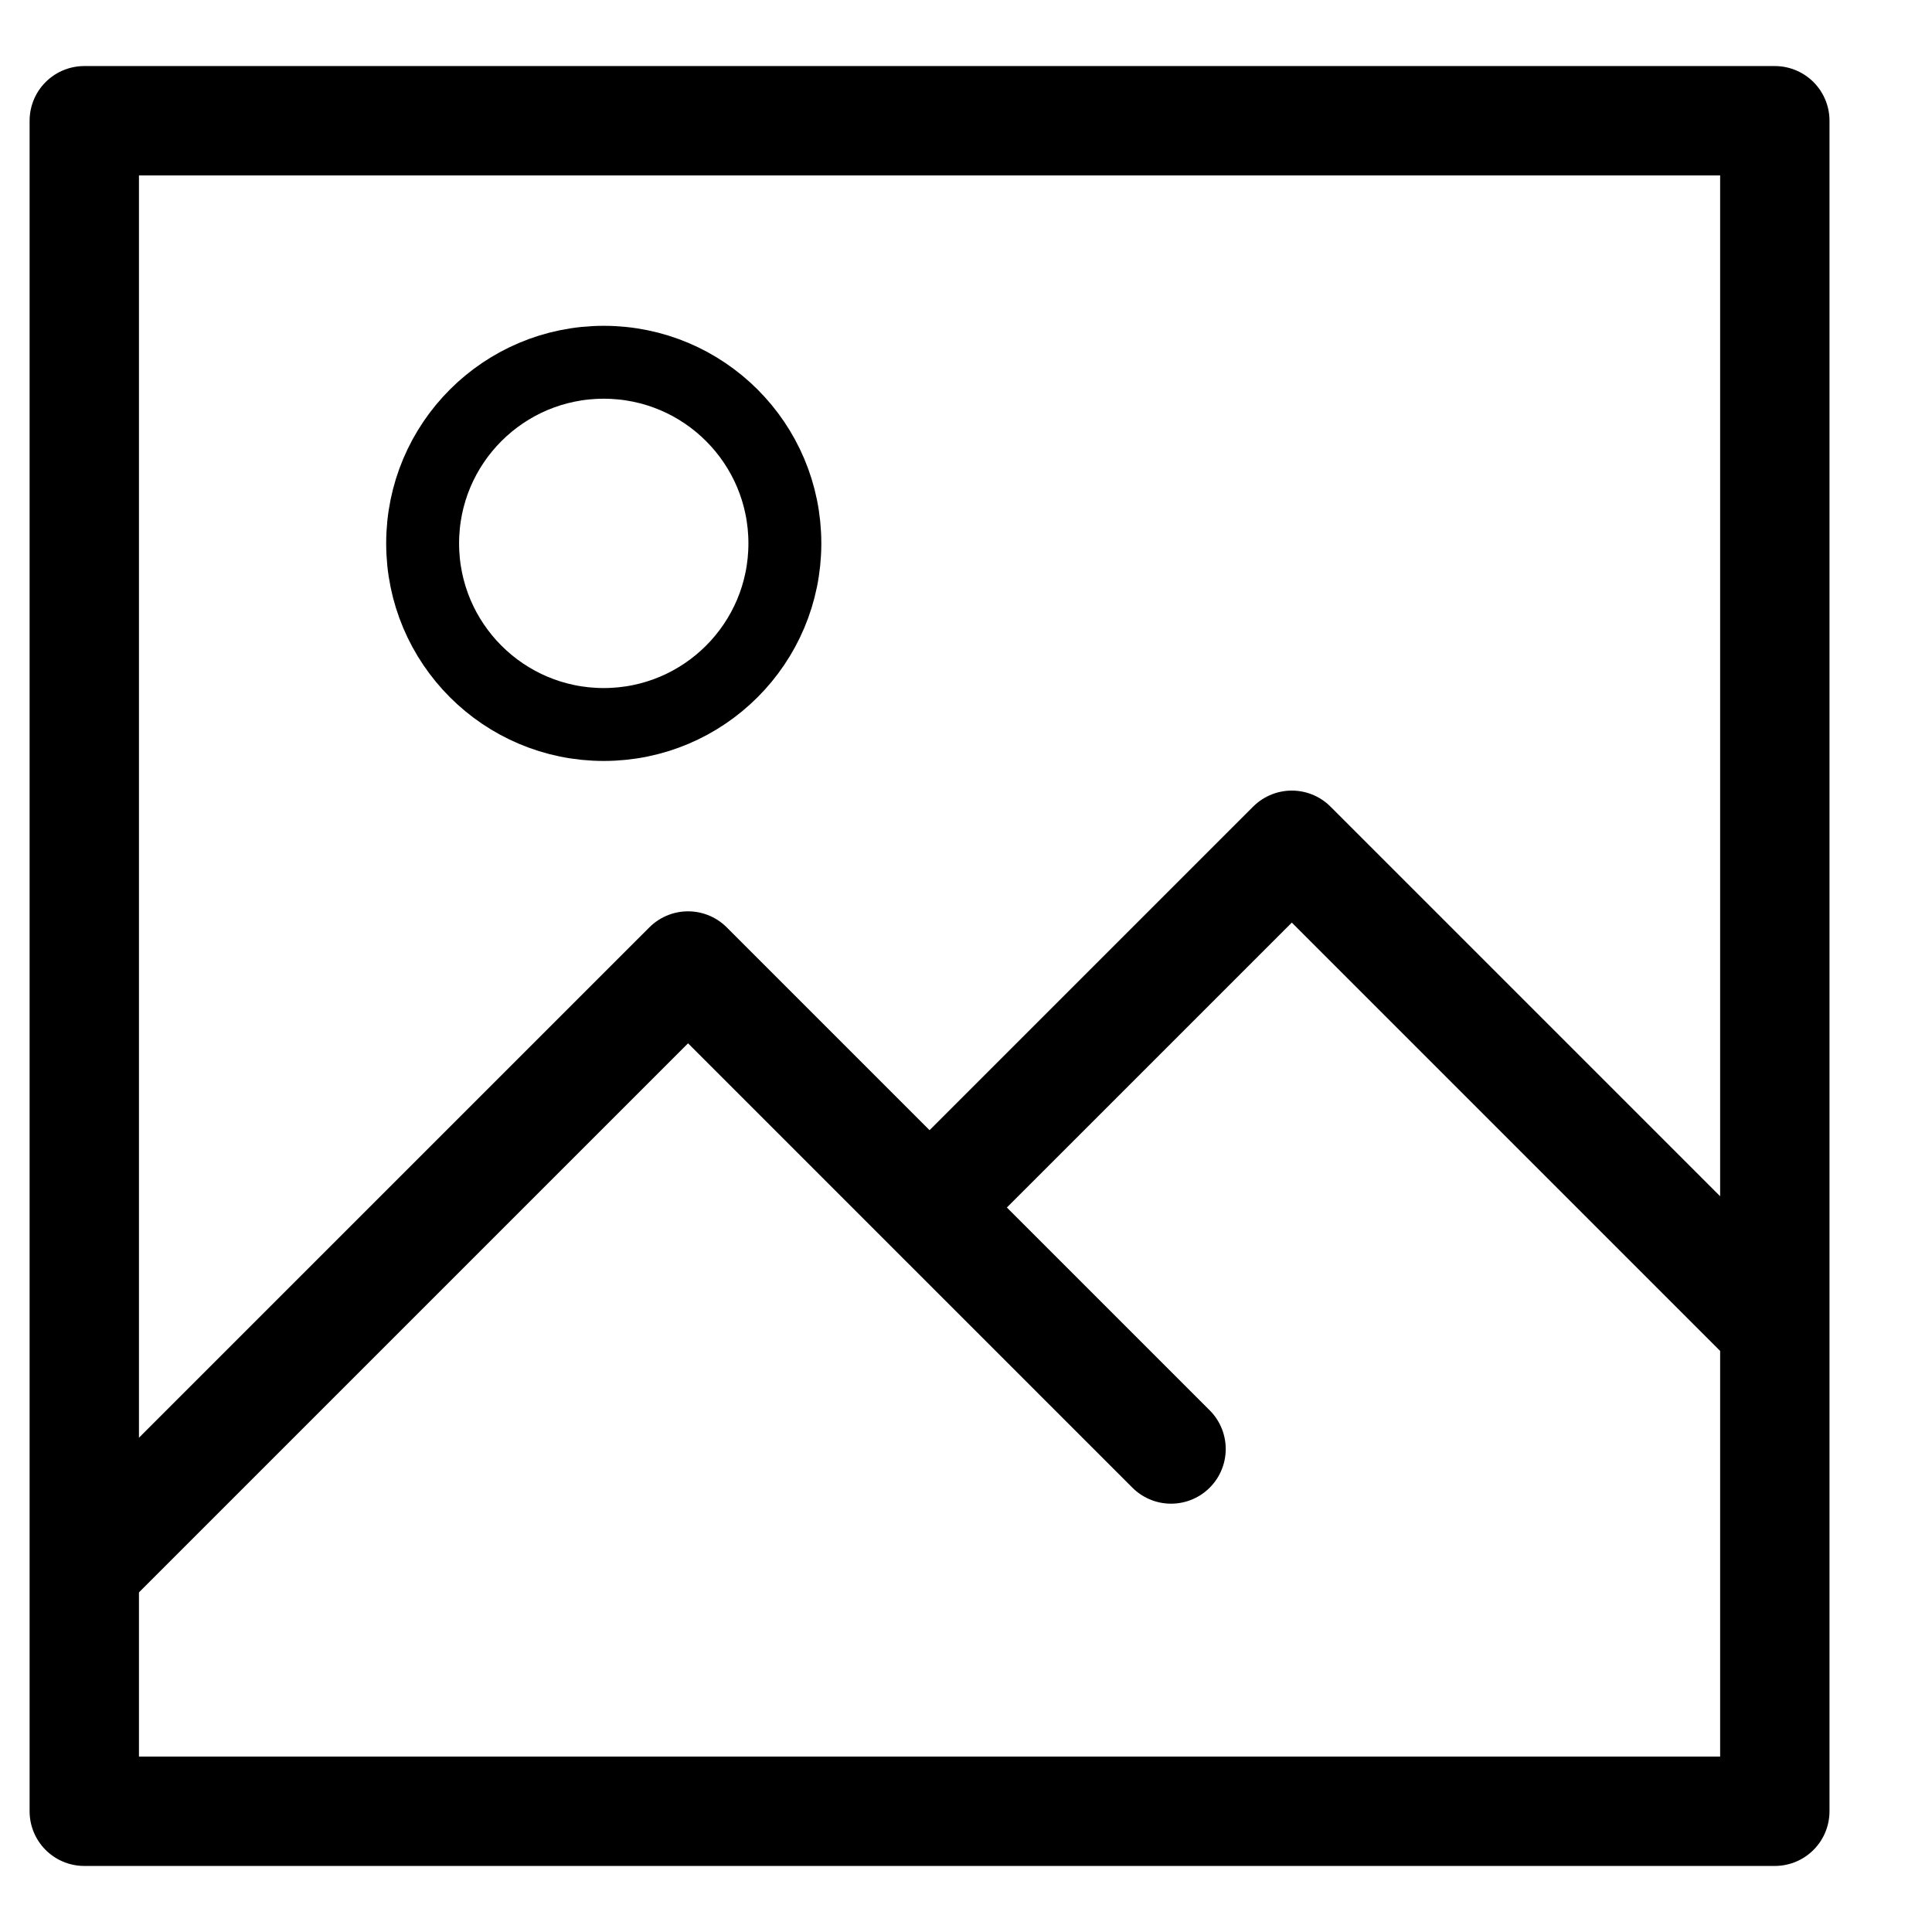
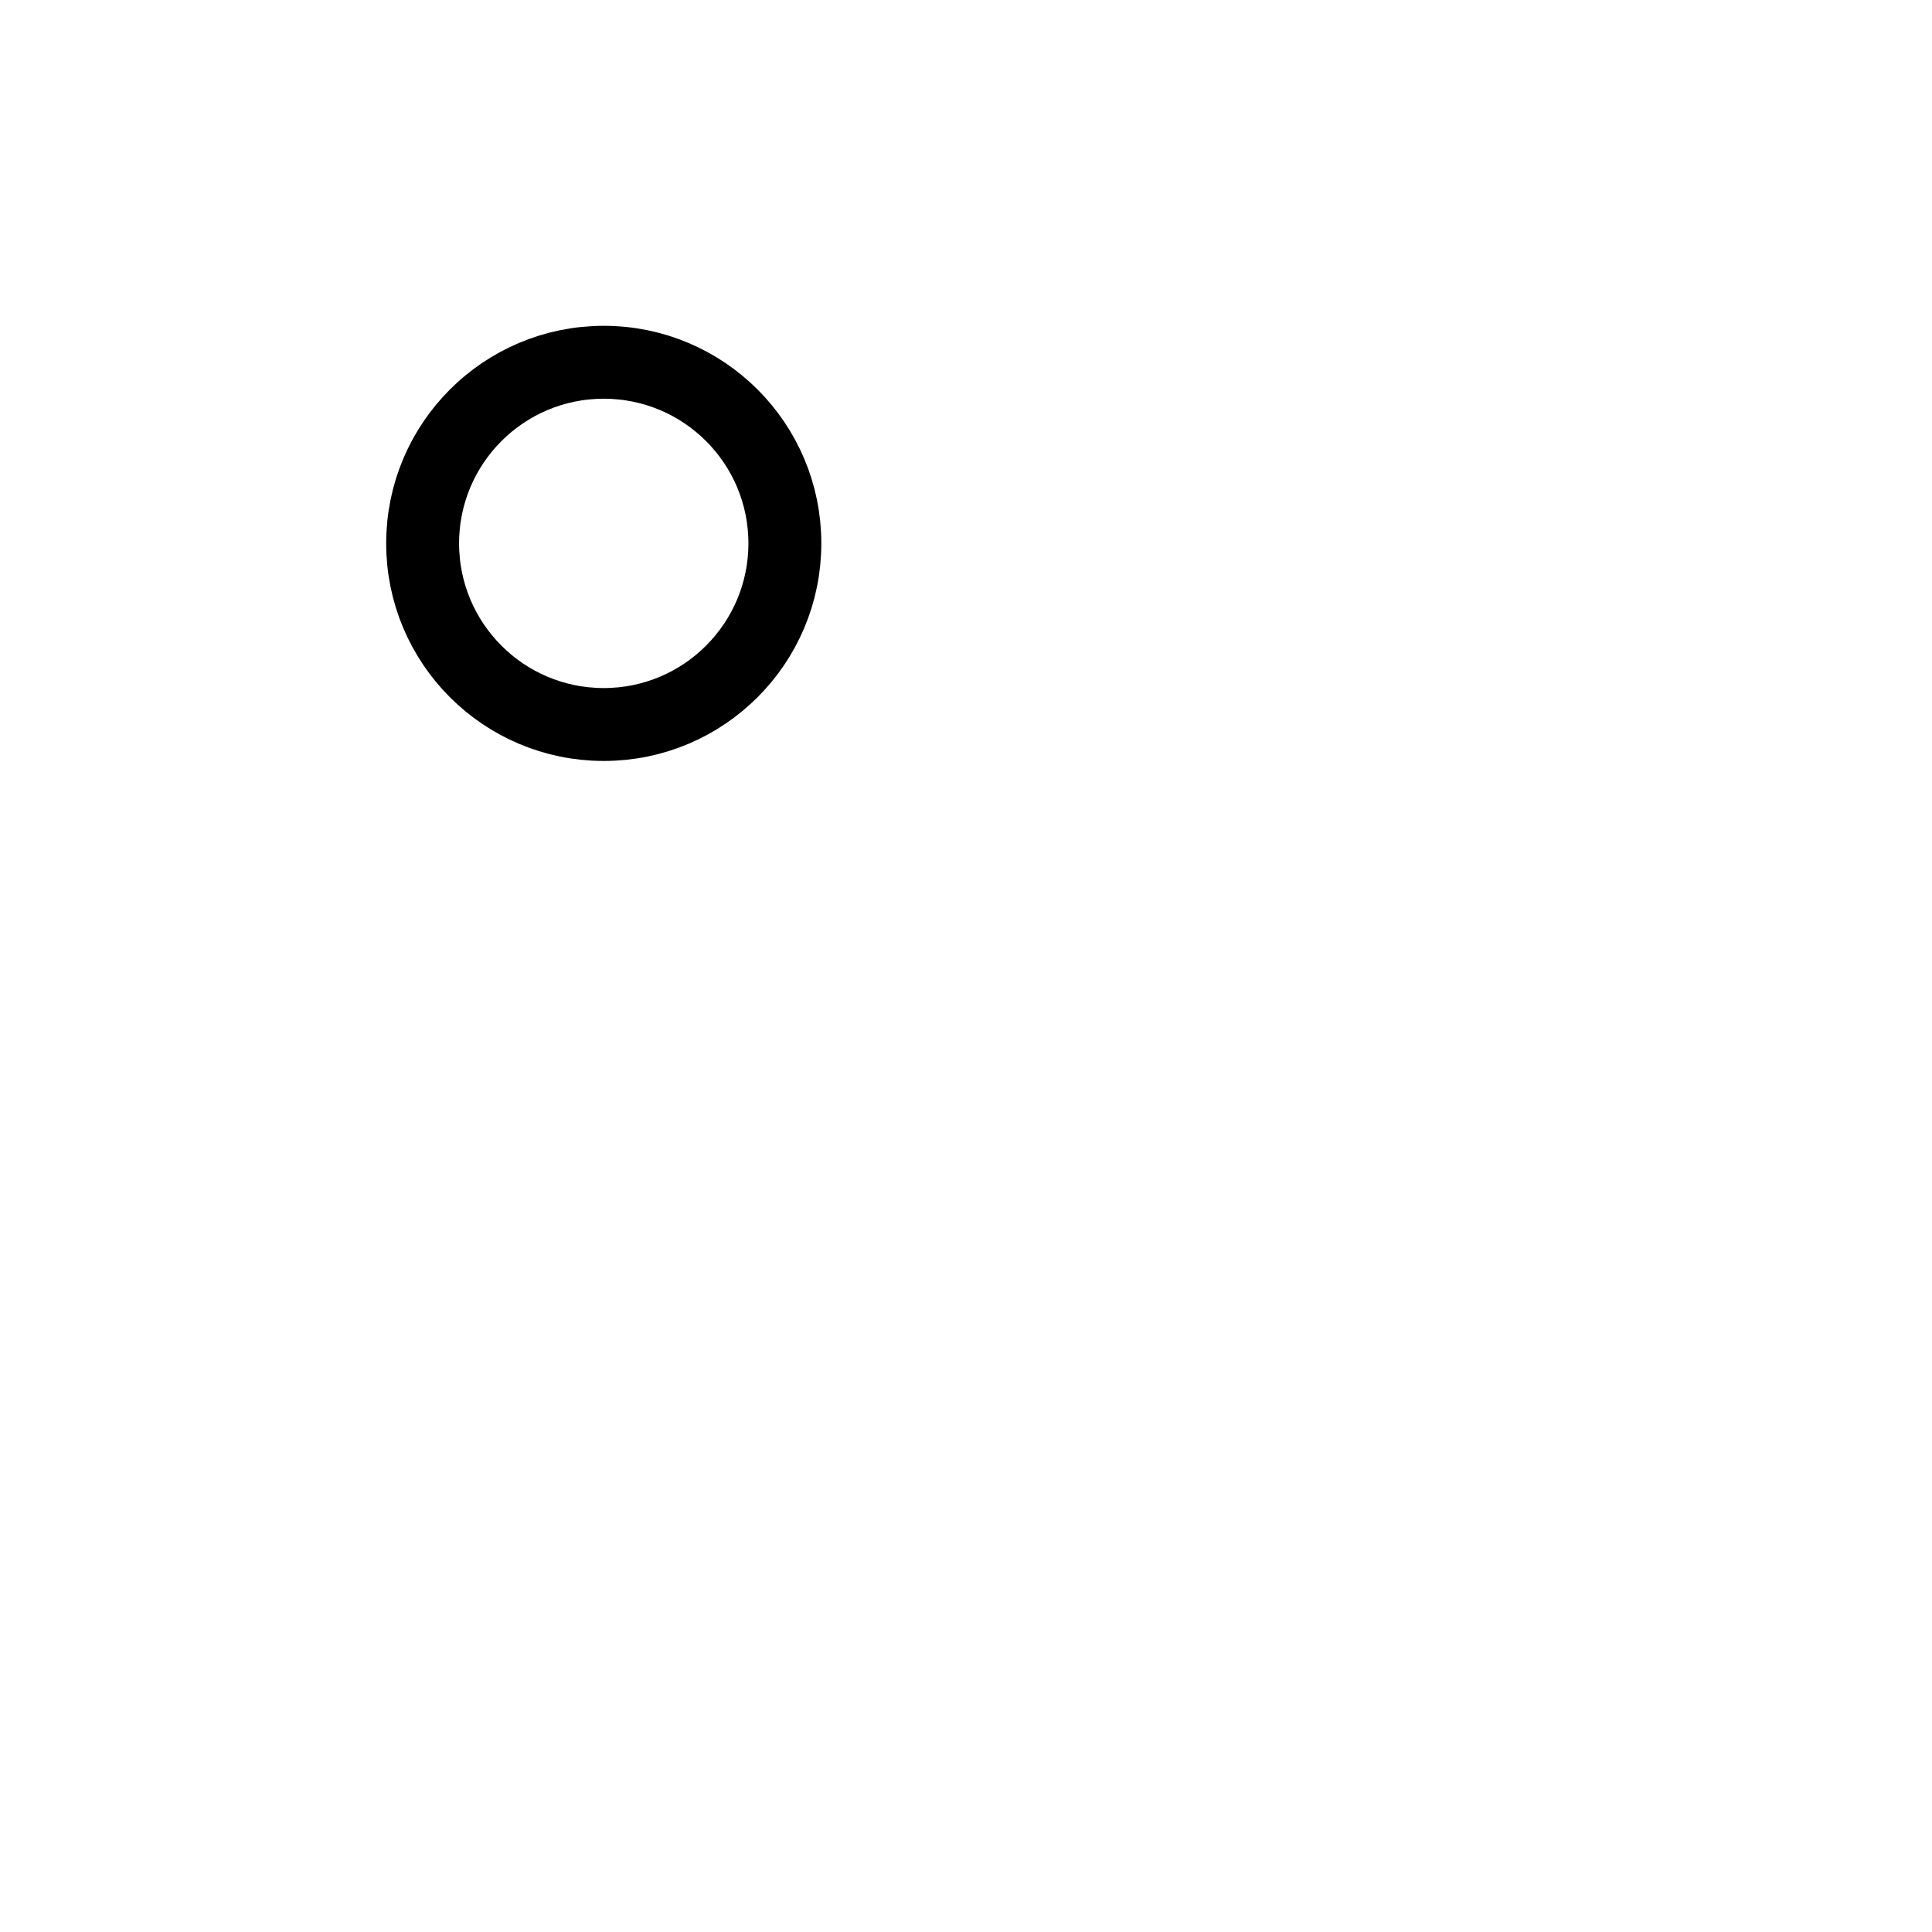
<svg xmlns="http://www.w3.org/2000/svg" width="53" height="53" viewBox="0 0 53 53" fill="none">
-   <path d="M32.125 39.75L18.875 26.5L2.312 43.062V3.312H48.688V39.75M25.5 33.125L35.438 23.188L48.688 36.438V49.688H2.312V39.75" stroke="black" stroke-width="3" stroke-linecap="round" stroke-linejoin="round" />
  <path d="M16.562 19.875C19.307 19.875 21.531 17.65 21.531 14.906C21.531 12.162 19.307 9.938 16.562 9.938C13.818 9.938 11.594 12.162 11.594 14.906C11.594 17.65 13.818 19.875 16.562 19.875Z" stroke="black" stroke-width="2" stroke-linecap="round" stroke-linejoin="round" />
</svg>